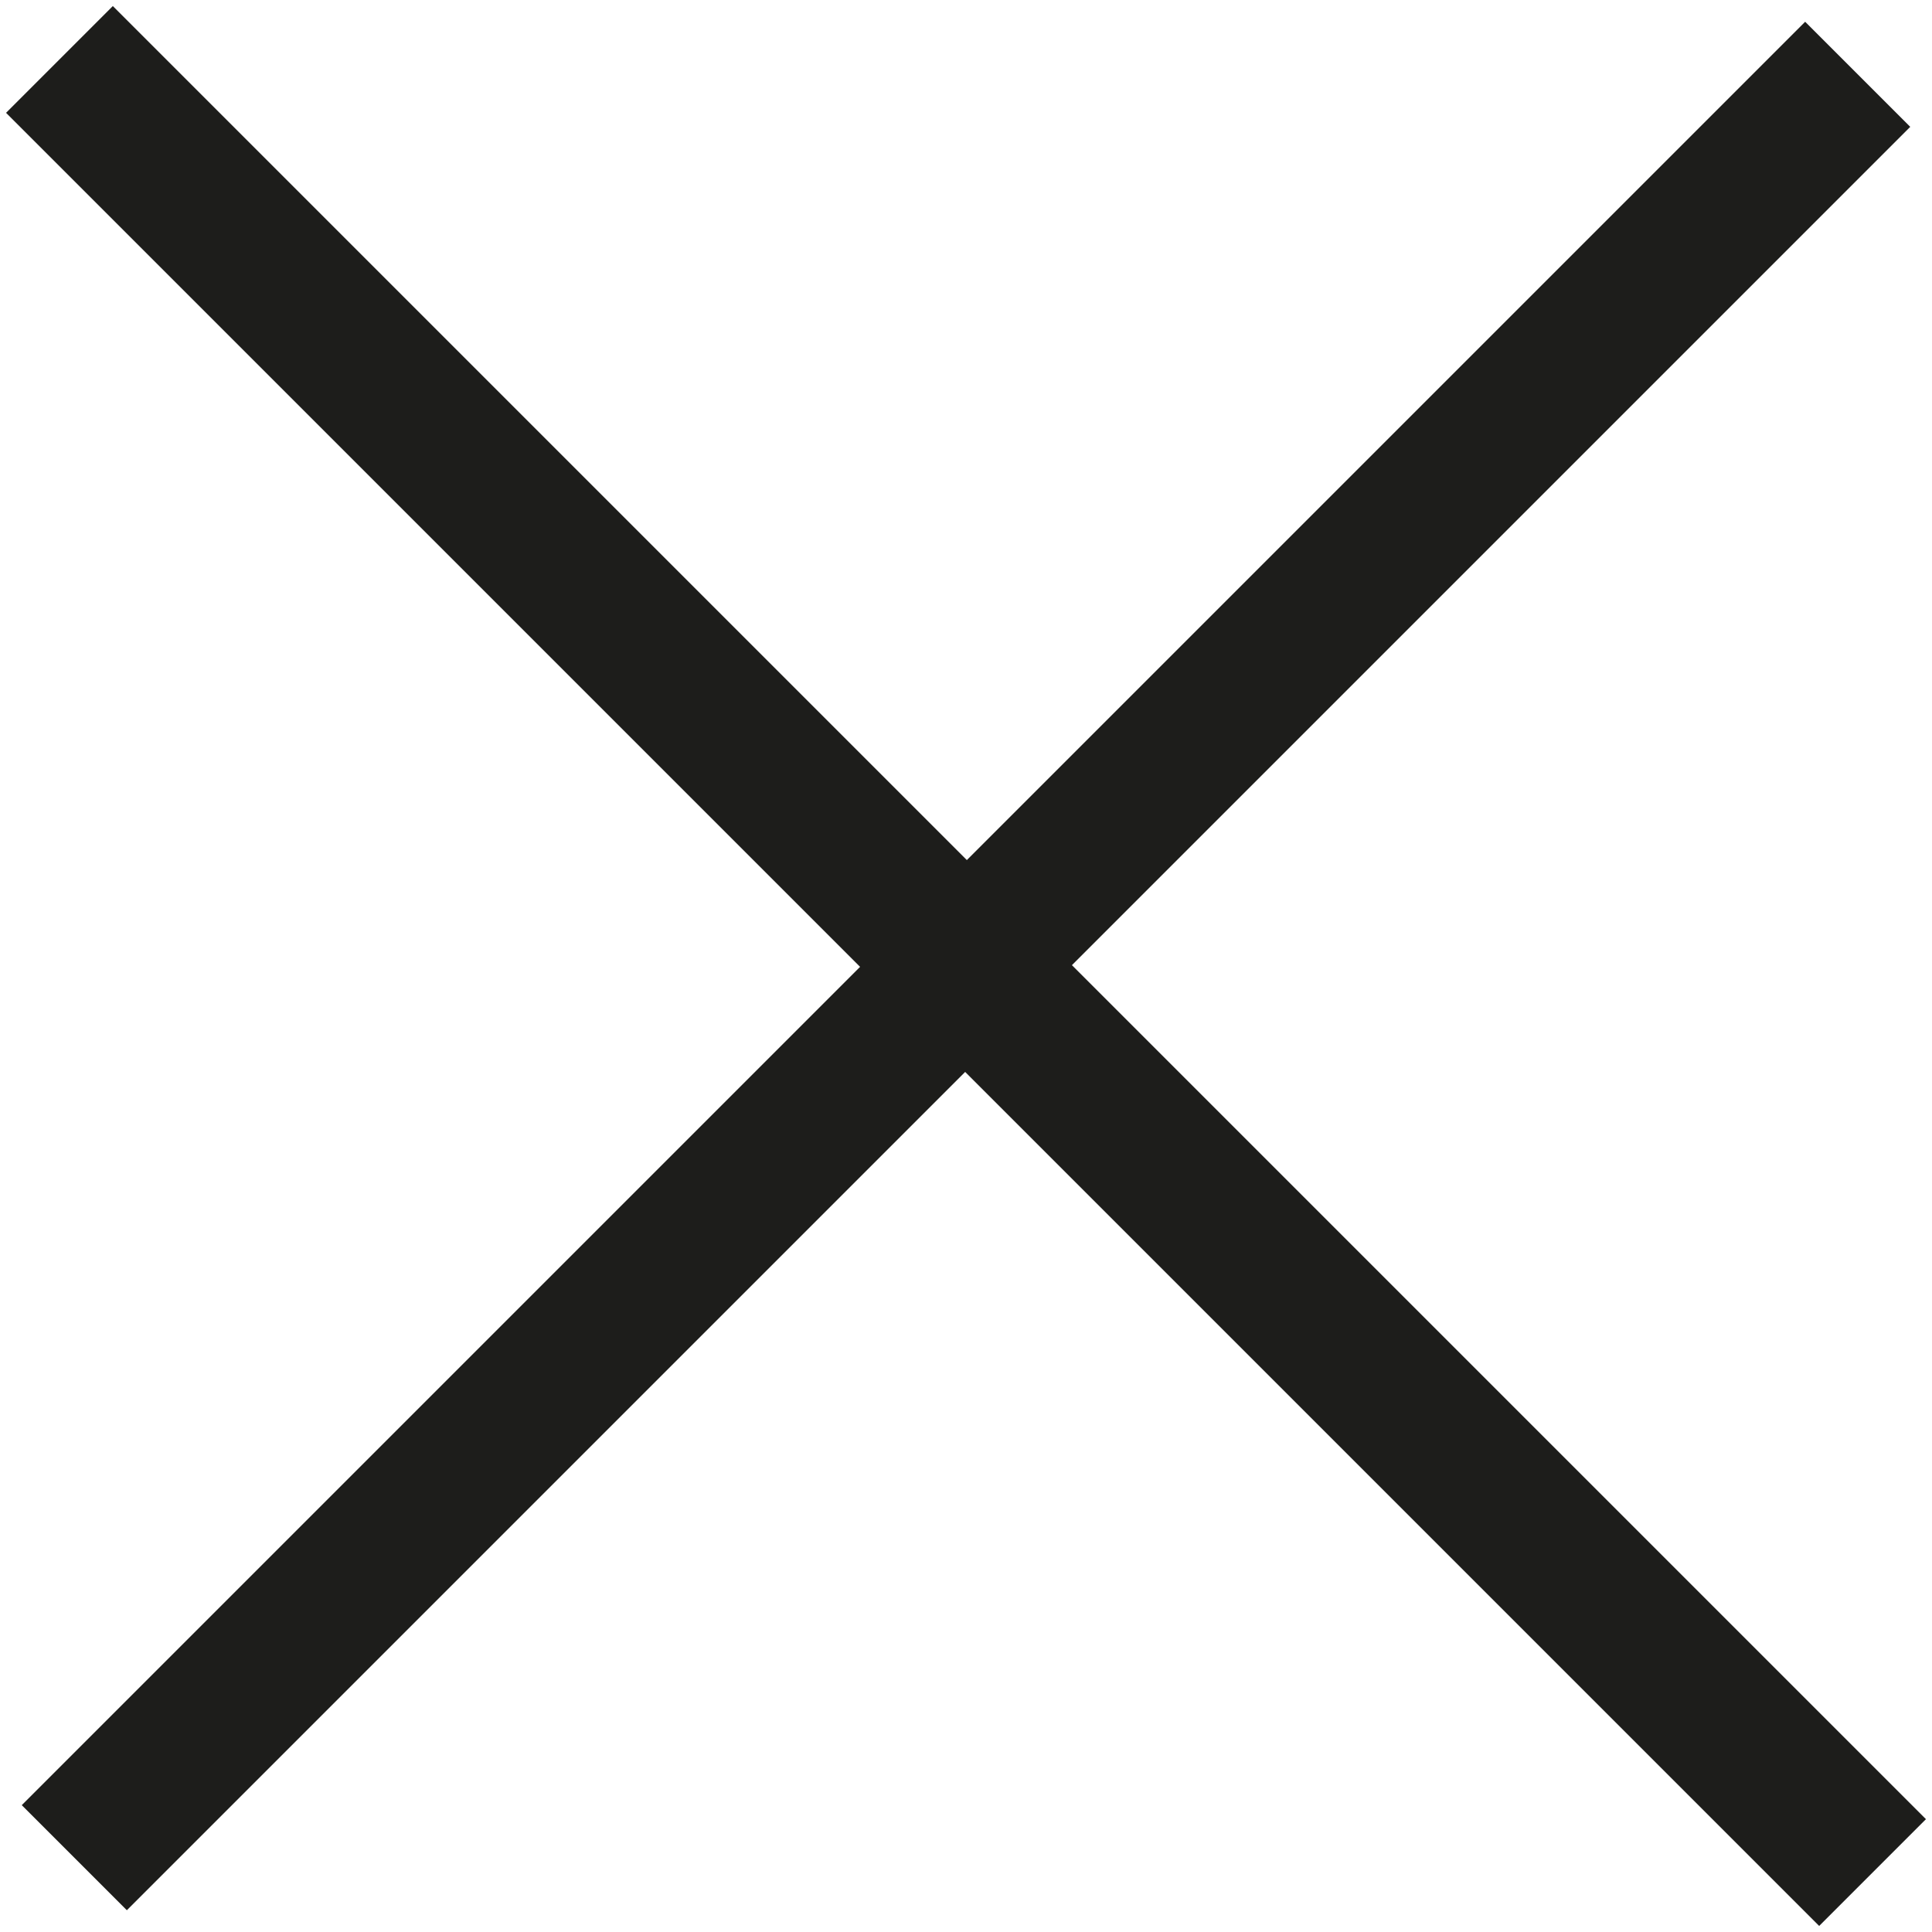
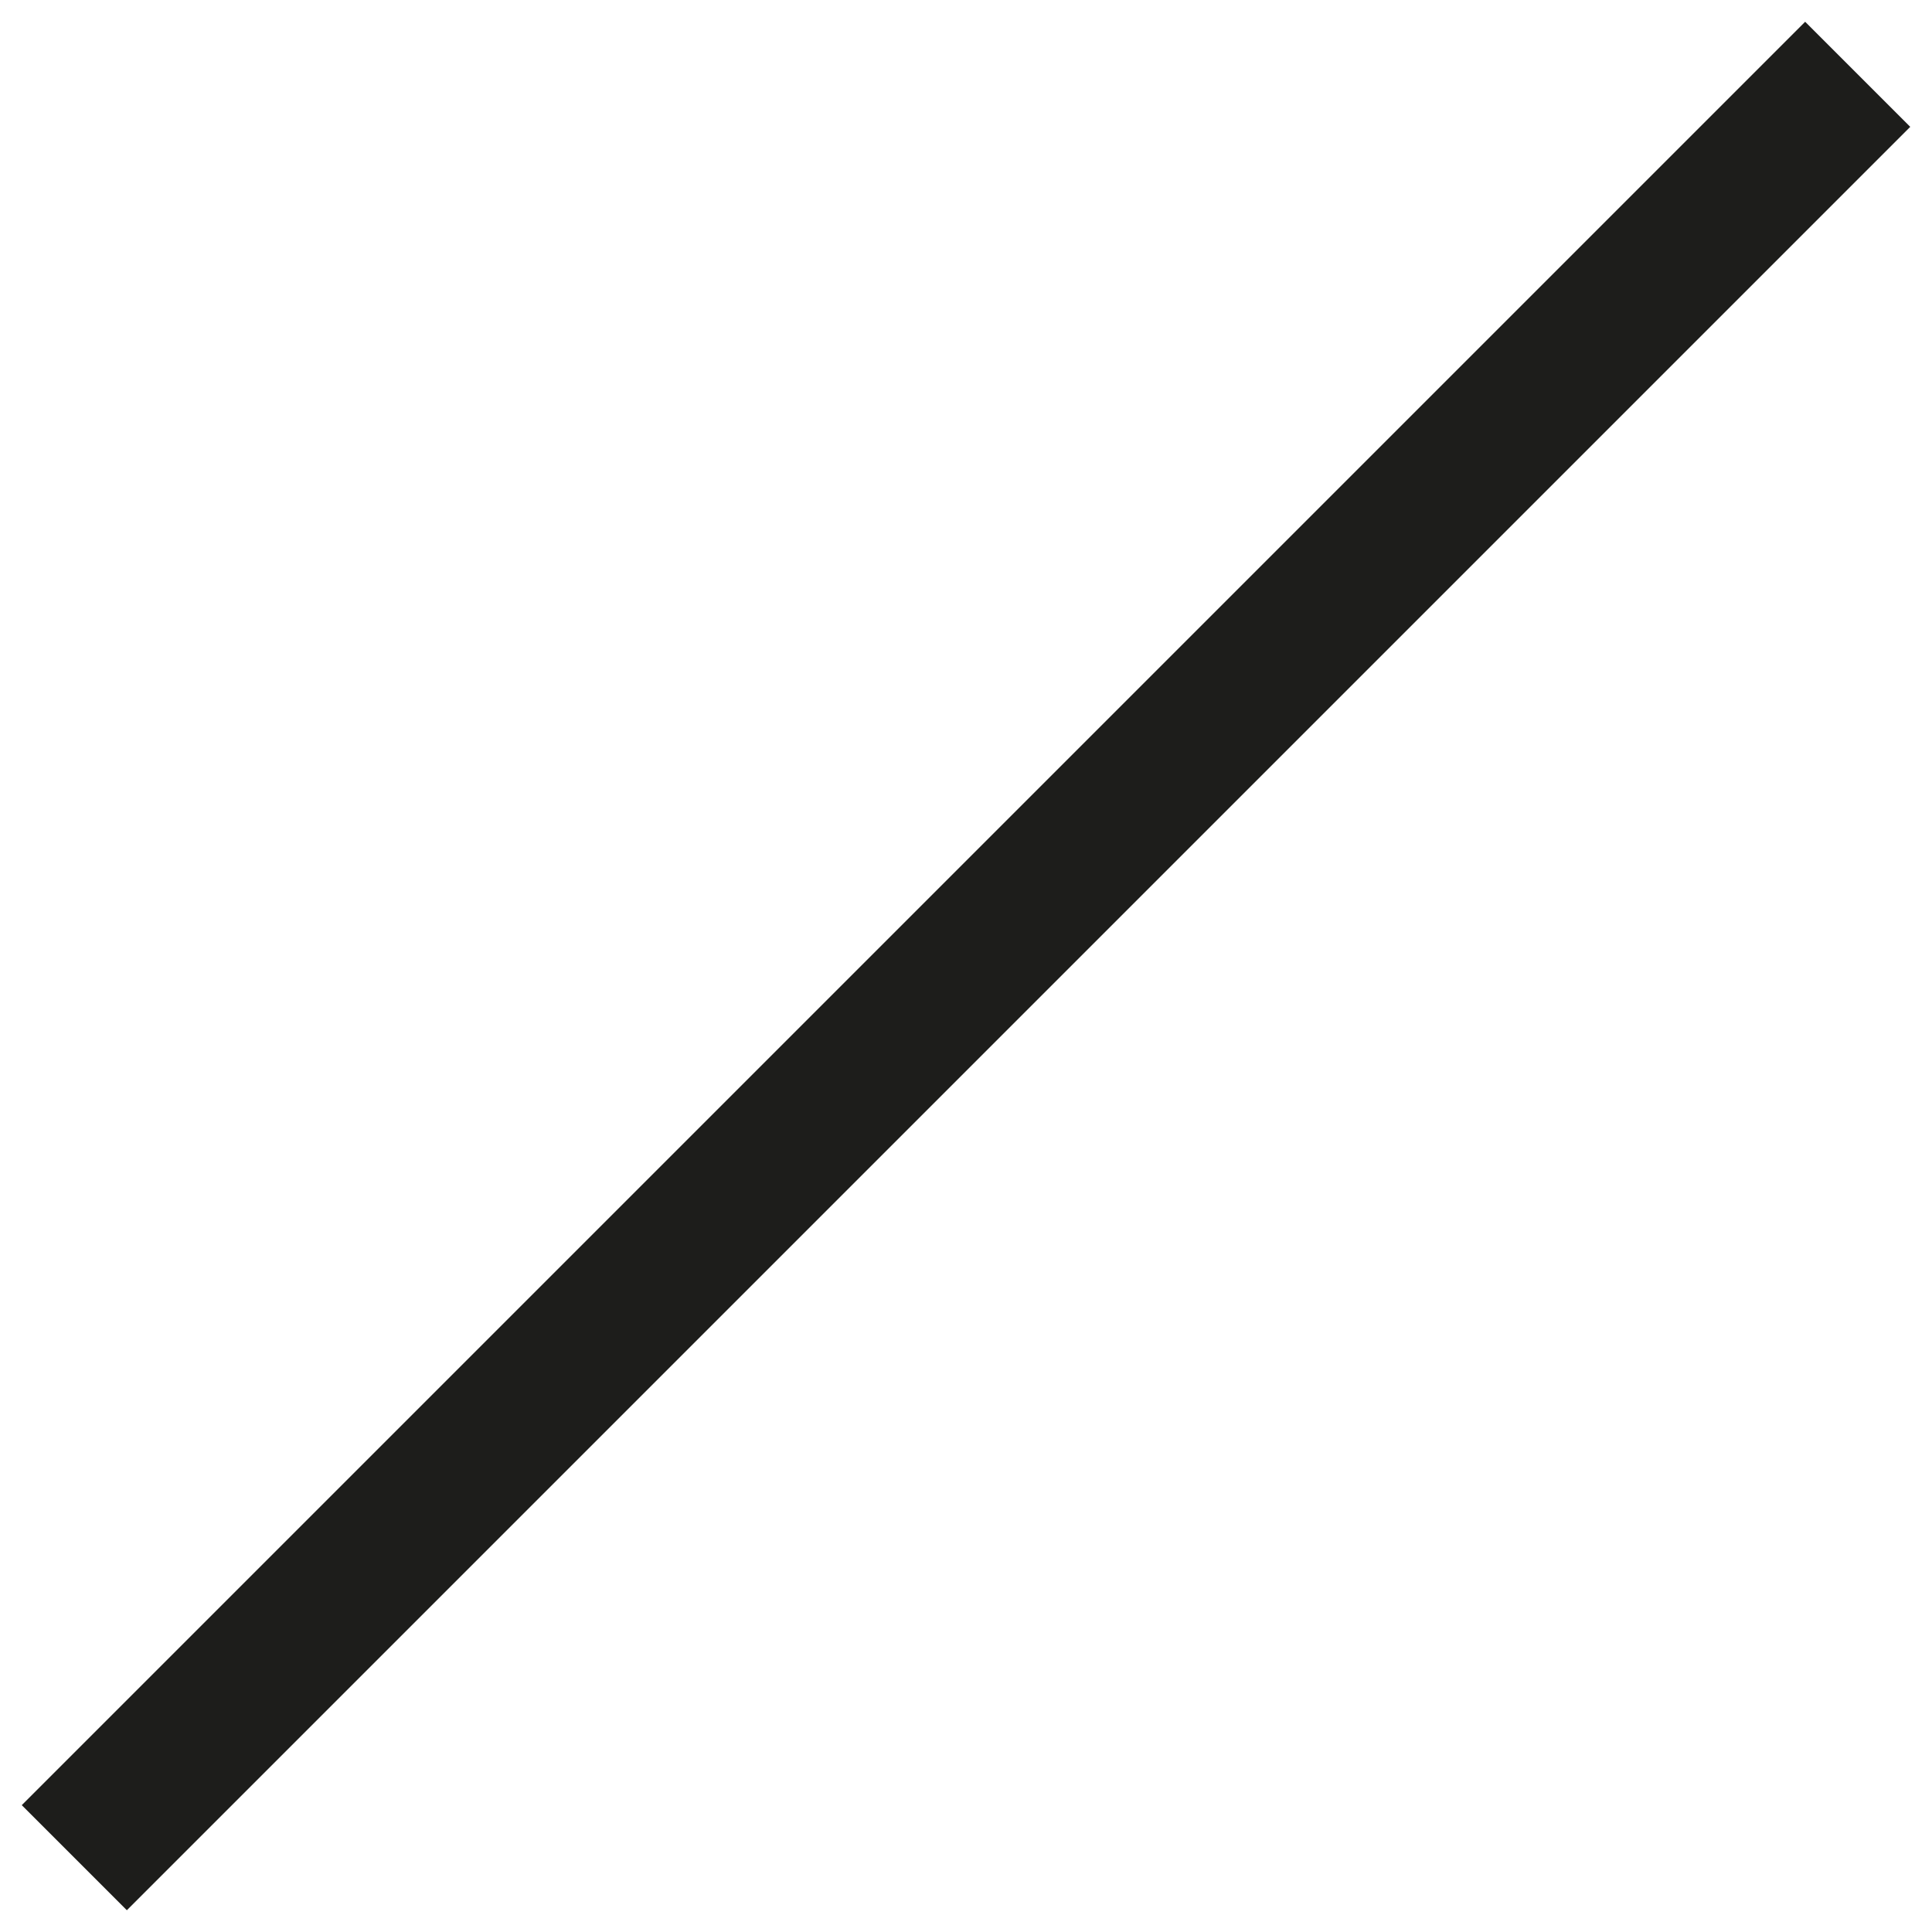
<svg xmlns="http://www.w3.org/2000/svg" width="13" height="13" viewBox="0 0 13 13">
  <title>cross</title>
  <g stroke="#1D1D1B" fill="none" fill-rule="evenodd">
-     <path d="M.4.4l12.2 12.2" stroke-width="1.016" />
    <path d="M12.5.5l-12 12" />
  </g>
</svg>